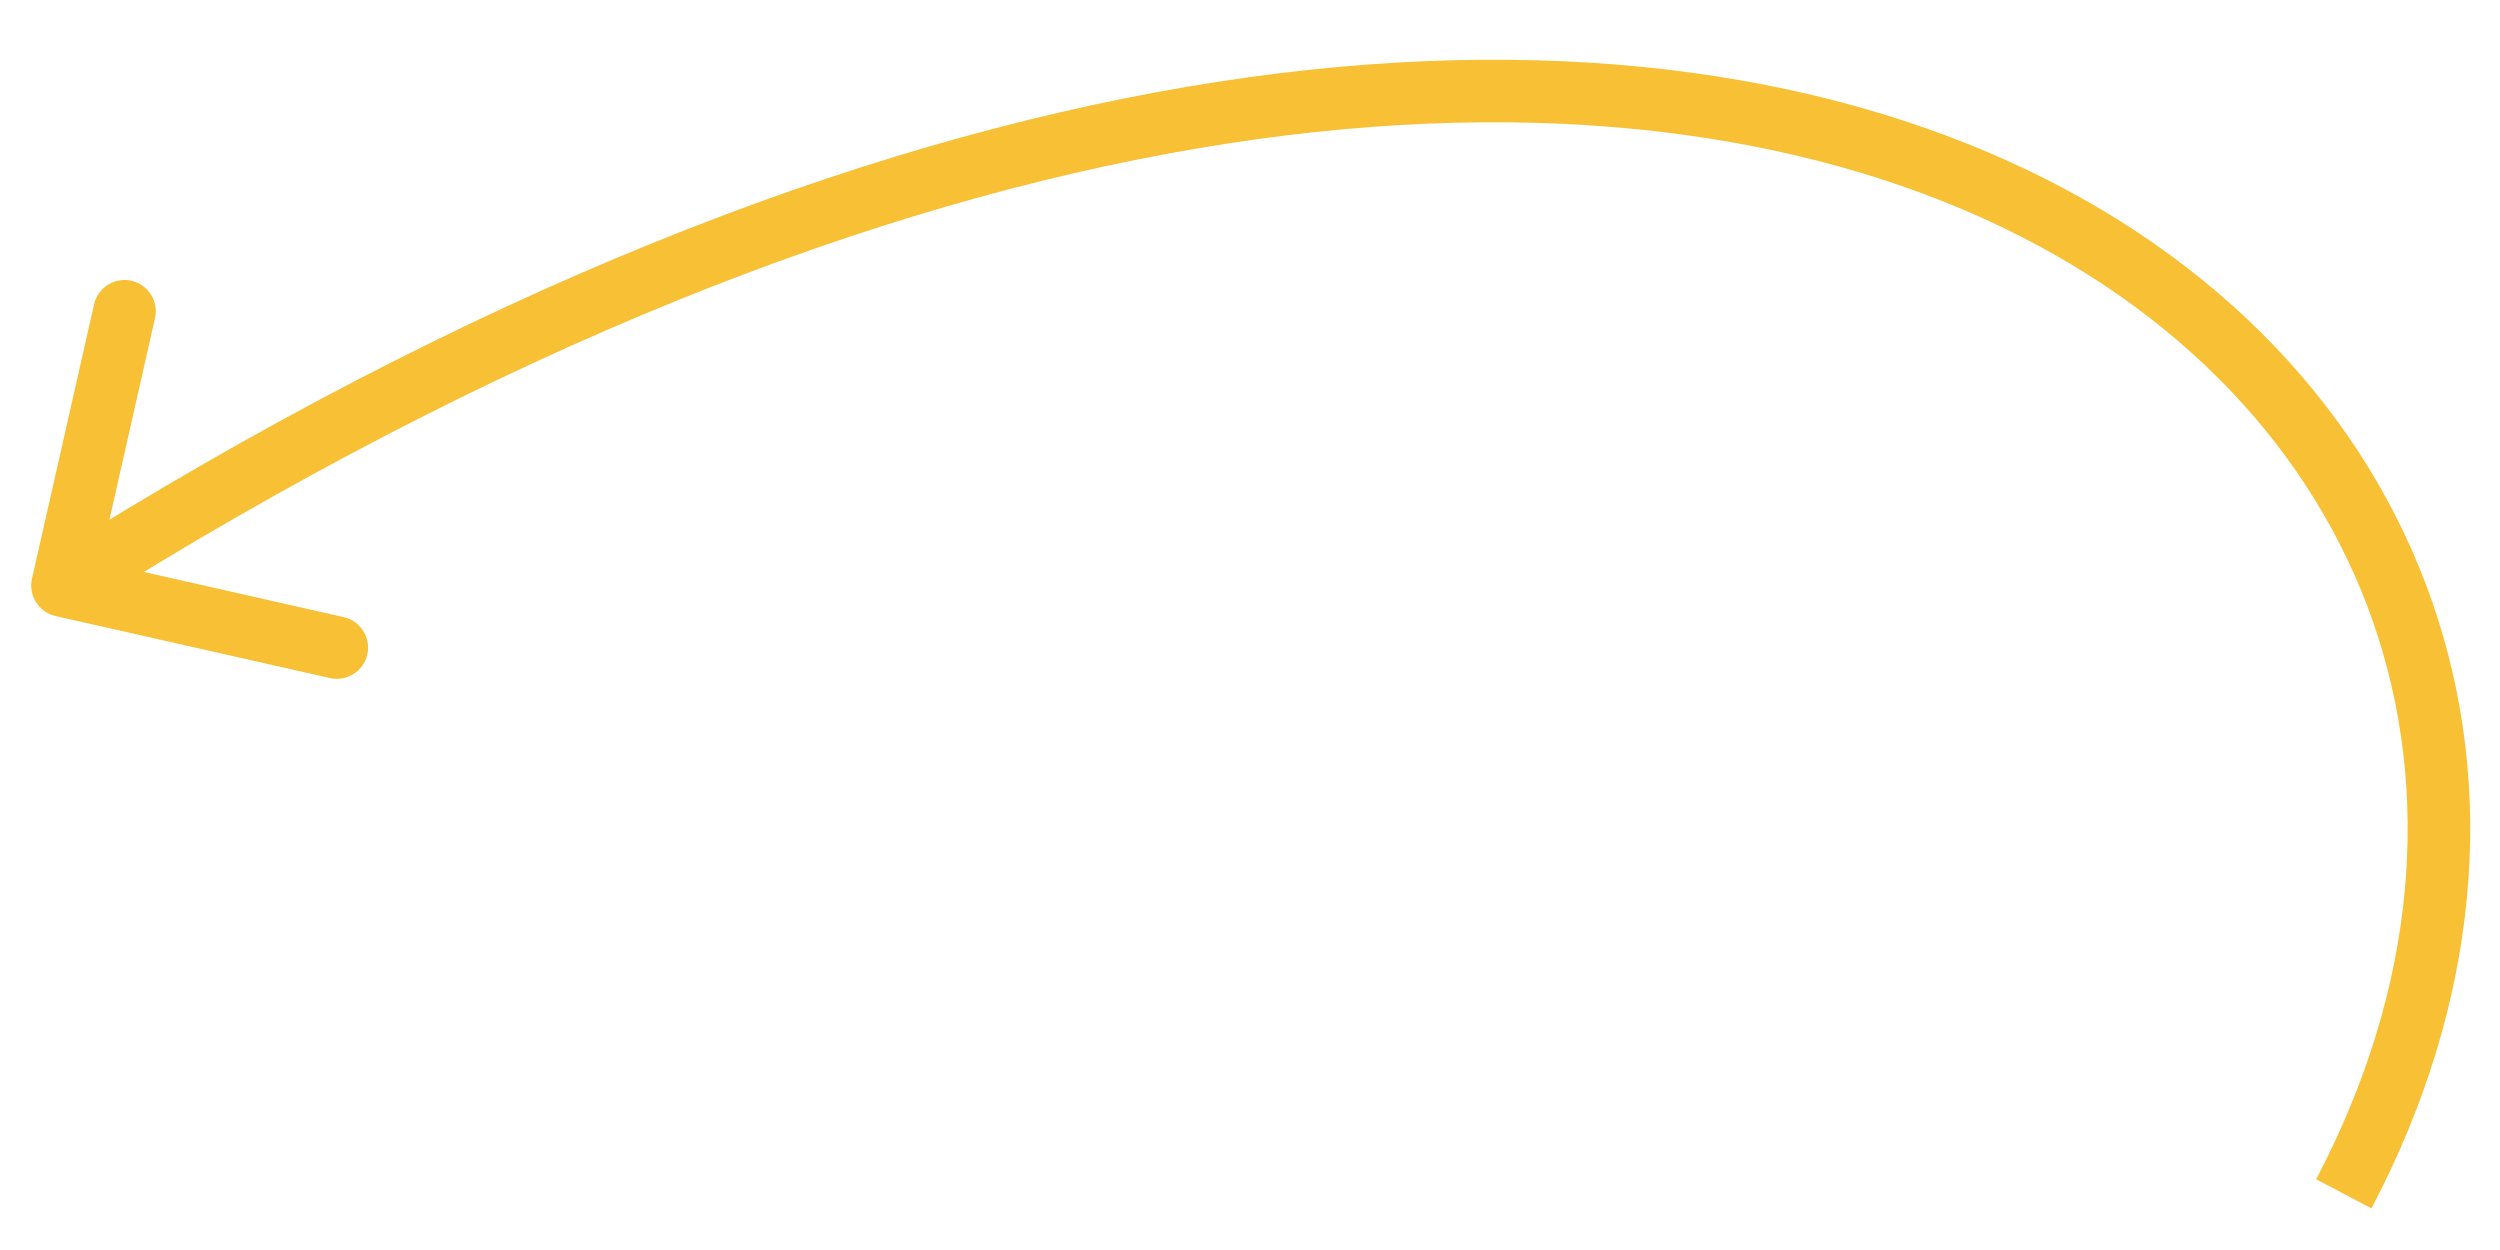
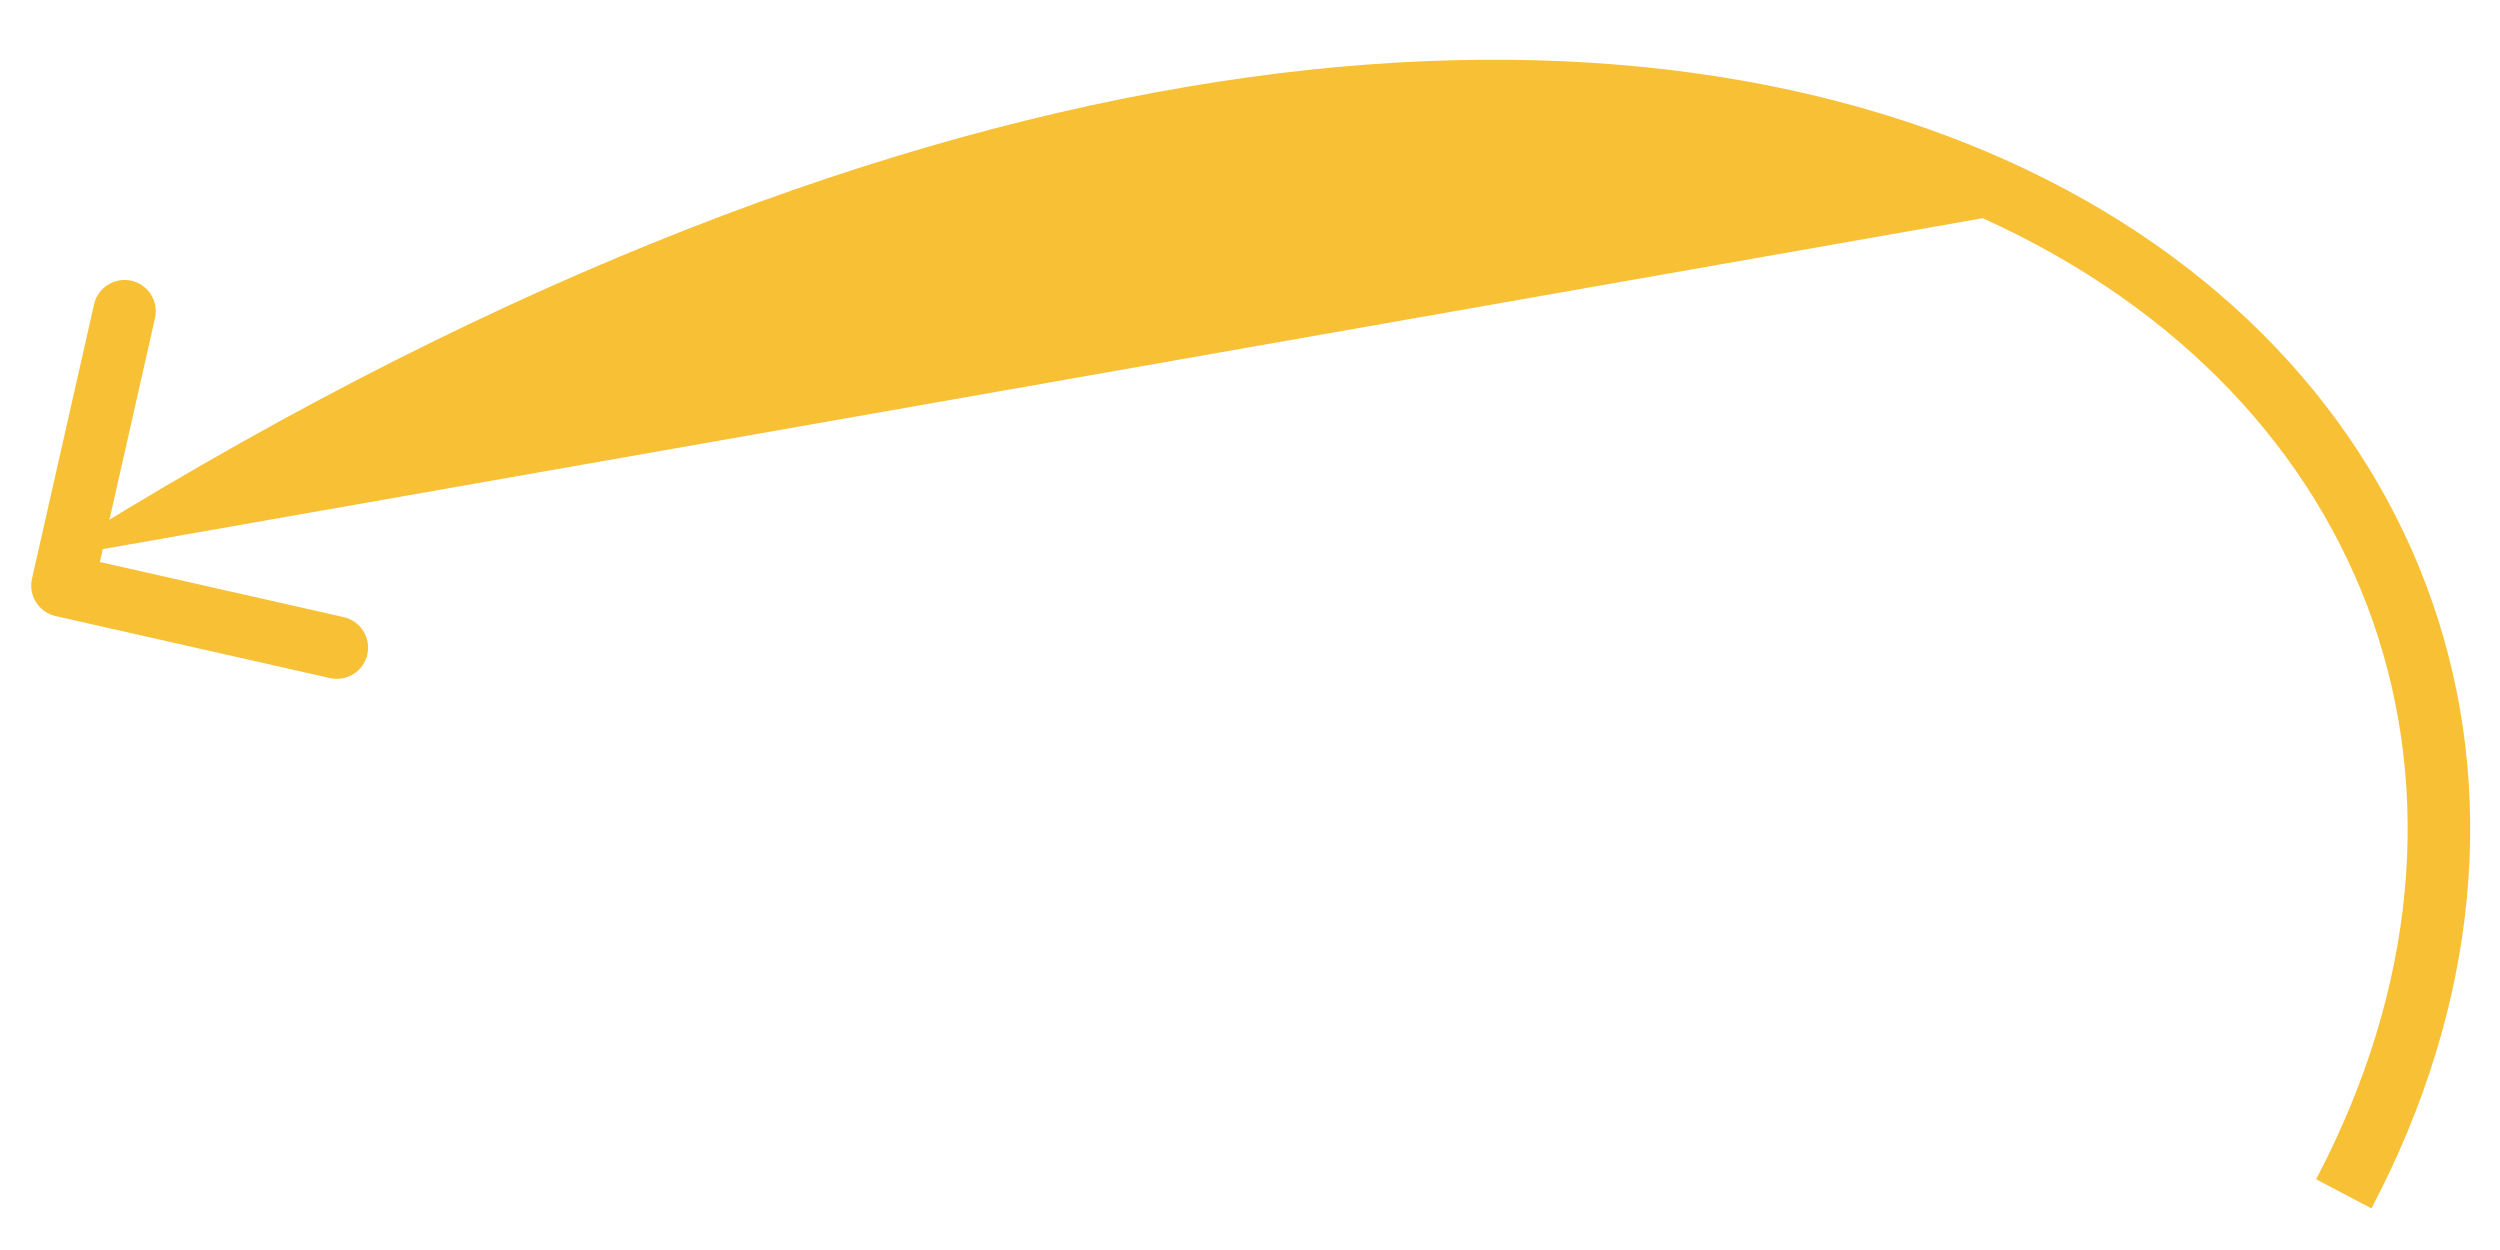
<svg xmlns="http://www.w3.org/2000/svg" width="40" height="20" viewBox="0 0 40 20" fill="none">
-   <path d="M0.89 9.857C0.62 9.796 0.451 9.528 0.512 9.259L1.505 4.87C1.566 4.6 1.834 4.431 2.103 4.492C2.372 4.553 2.541 4.821 2.48 5.09L1.598 8.992L5.499 9.874C5.769 9.935 5.938 10.203 5.877 10.472C5.816 10.741 5.548 10.91 5.279 10.849L0.89 9.857ZM37.058 18.868C38.68 15.785 38.91 12.656 37.97 9.953C37.029 7.25 34.902 4.928 31.723 3.491C25.359 0.614 14.738 1.29 1.267 9.792L0.733 8.946C14.35 0.352 25.341 -0.491 32.135 2.58C35.535 4.117 37.874 6.634 38.914 9.625C39.955 12.615 39.681 16.032 37.943 19.334L37.058 18.868Z" fill="#F7C035" />
+   <path d="M0.89 9.857C0.62 9.796 0.451 9.528 0.512 9.259L1.505 4.87C1.566 4.6 1.834 4.431 2.103 4.492C2.372 4.553 2.541 4.821 2.48 5.09L1.598 8.992L5.499 9.874C5.769 9.935 5.938 10.203 5.877 10.472C5.816 10.741 5.548 10.91 5.279 10.849L0.89 9.857ZM37.058 18.868C38.68 15.785 38.91 12.656 37.97 9.953C37.029 7.25 34.902 4.928 31.723 3.491L0.733 8.946C14.35 0.352 25.341 -0.491 32.135 2.58C35.535 4.117 37.874 6.634 38.914 9.625C39.955 12.615 39.681 16.032 37.943 19.334L37.058 18.868Z" fill="#F7C035" />
</svg>